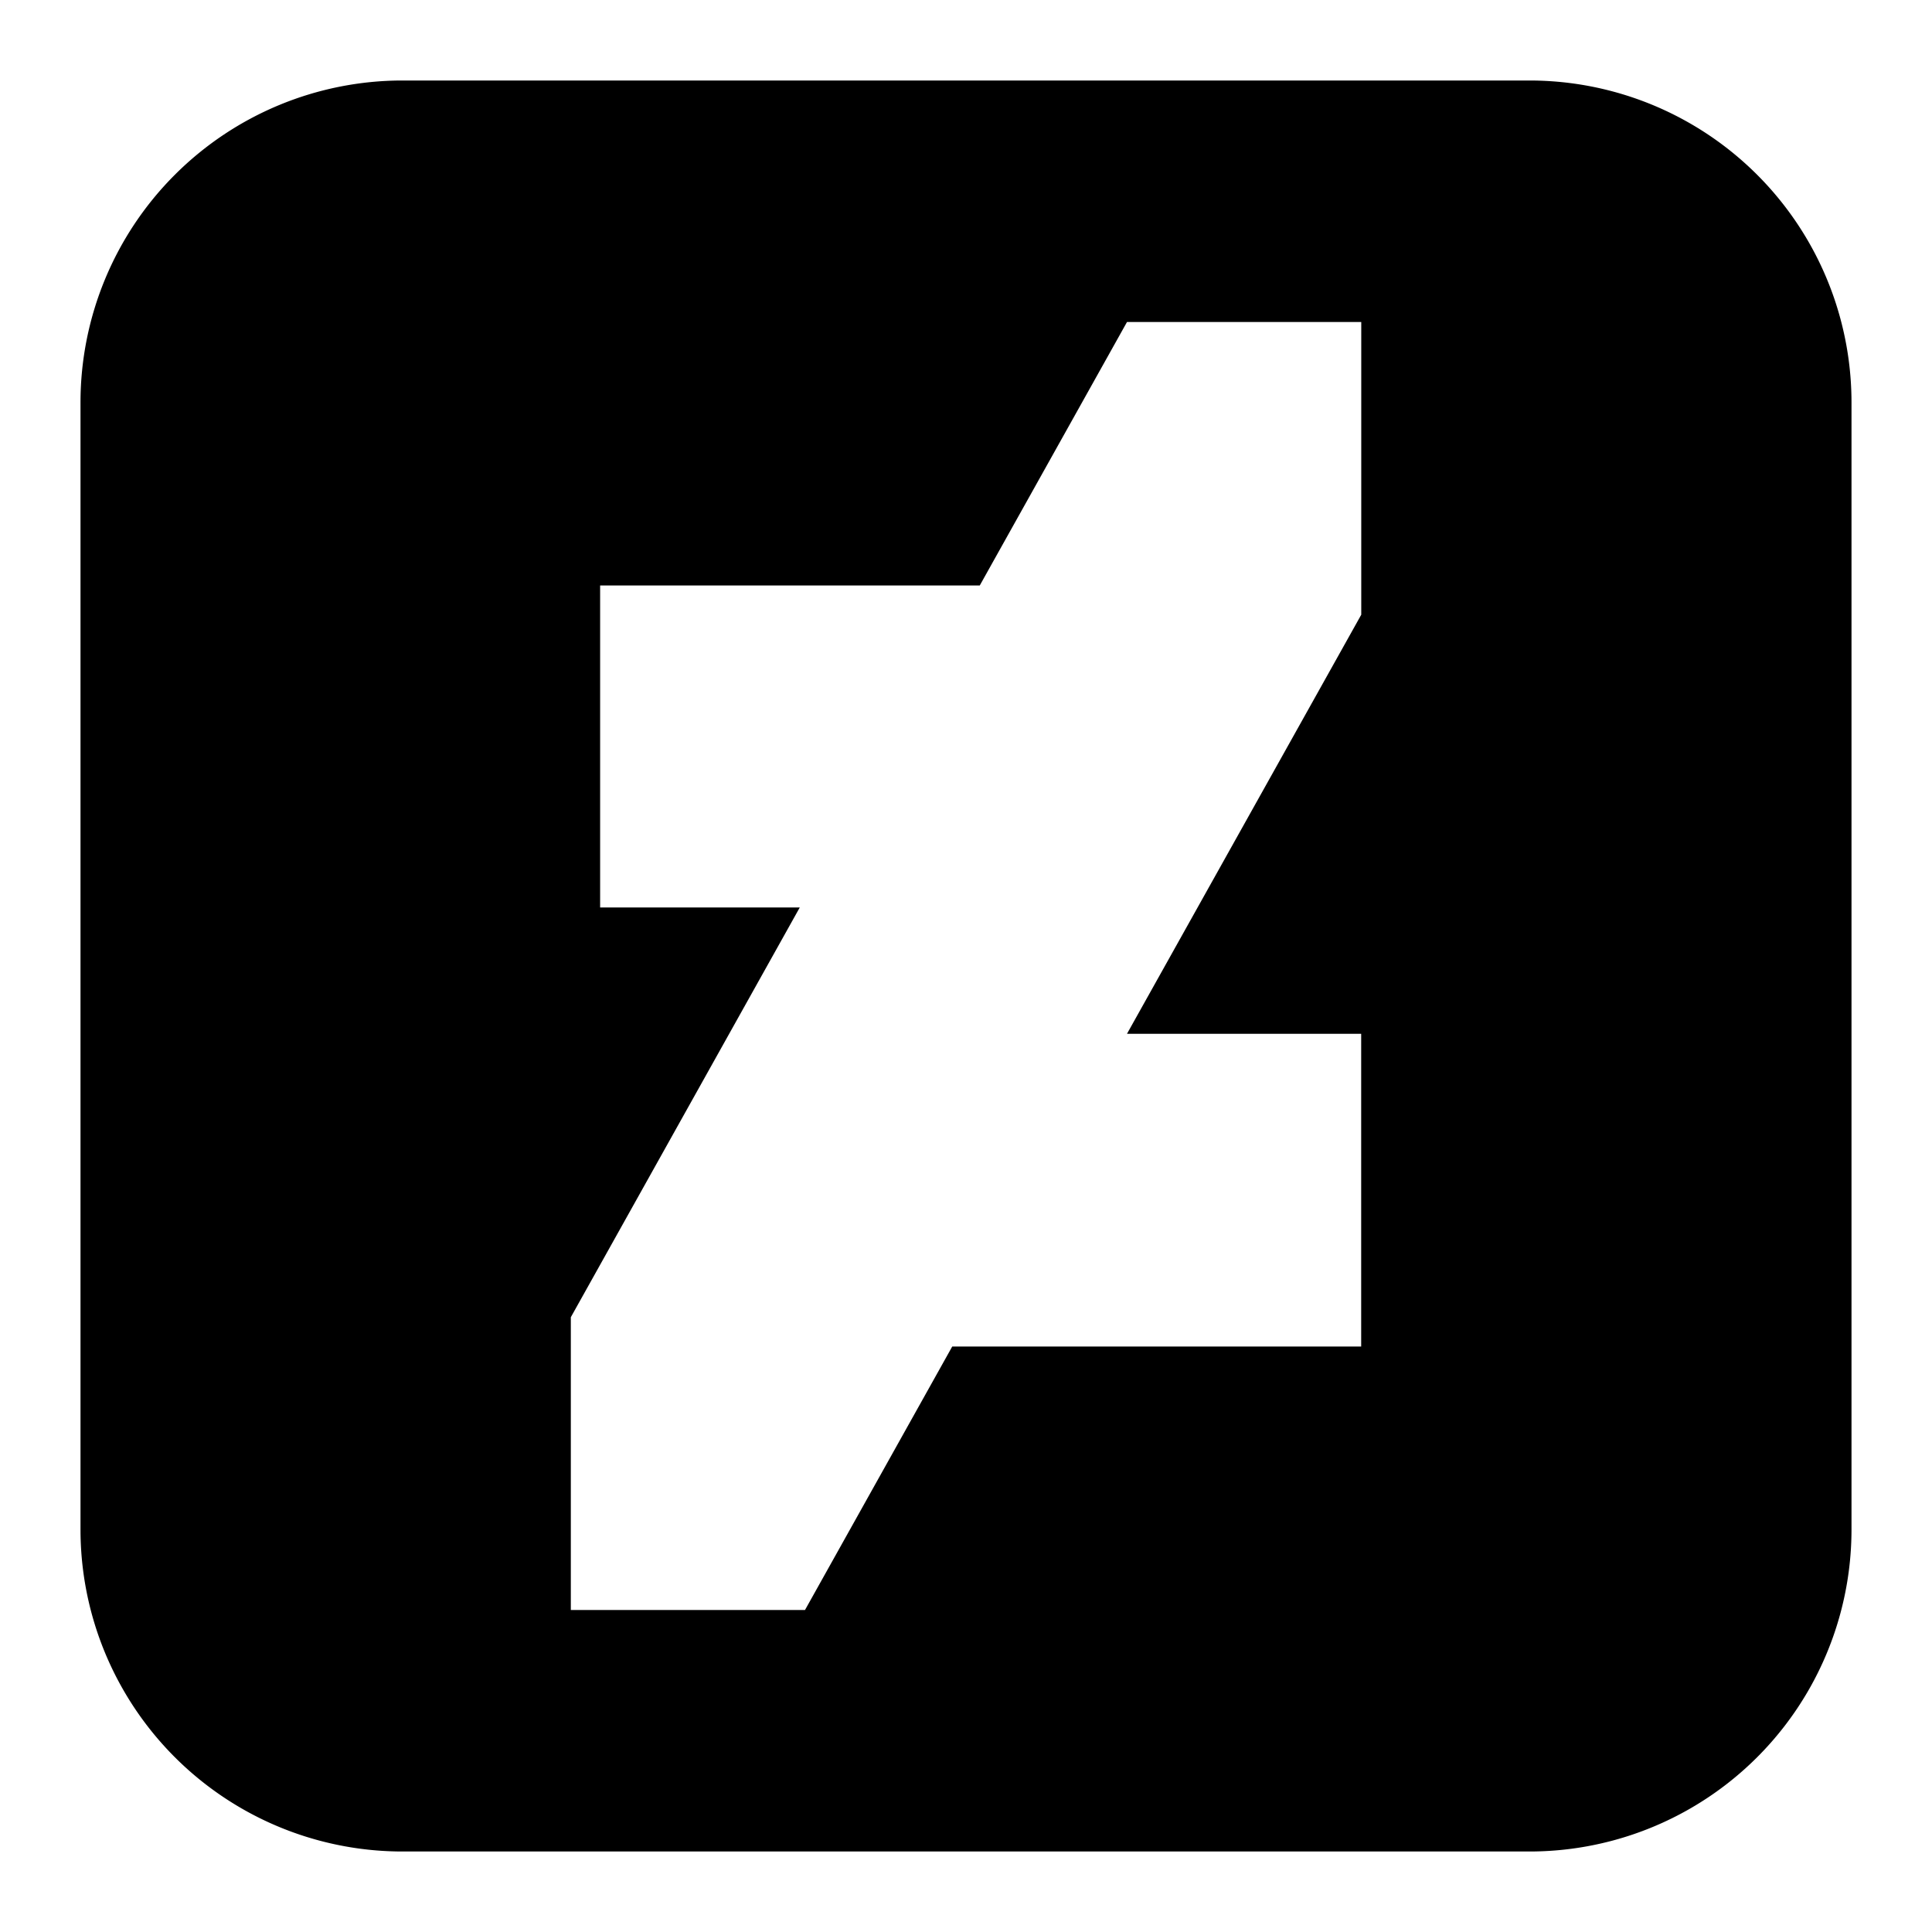
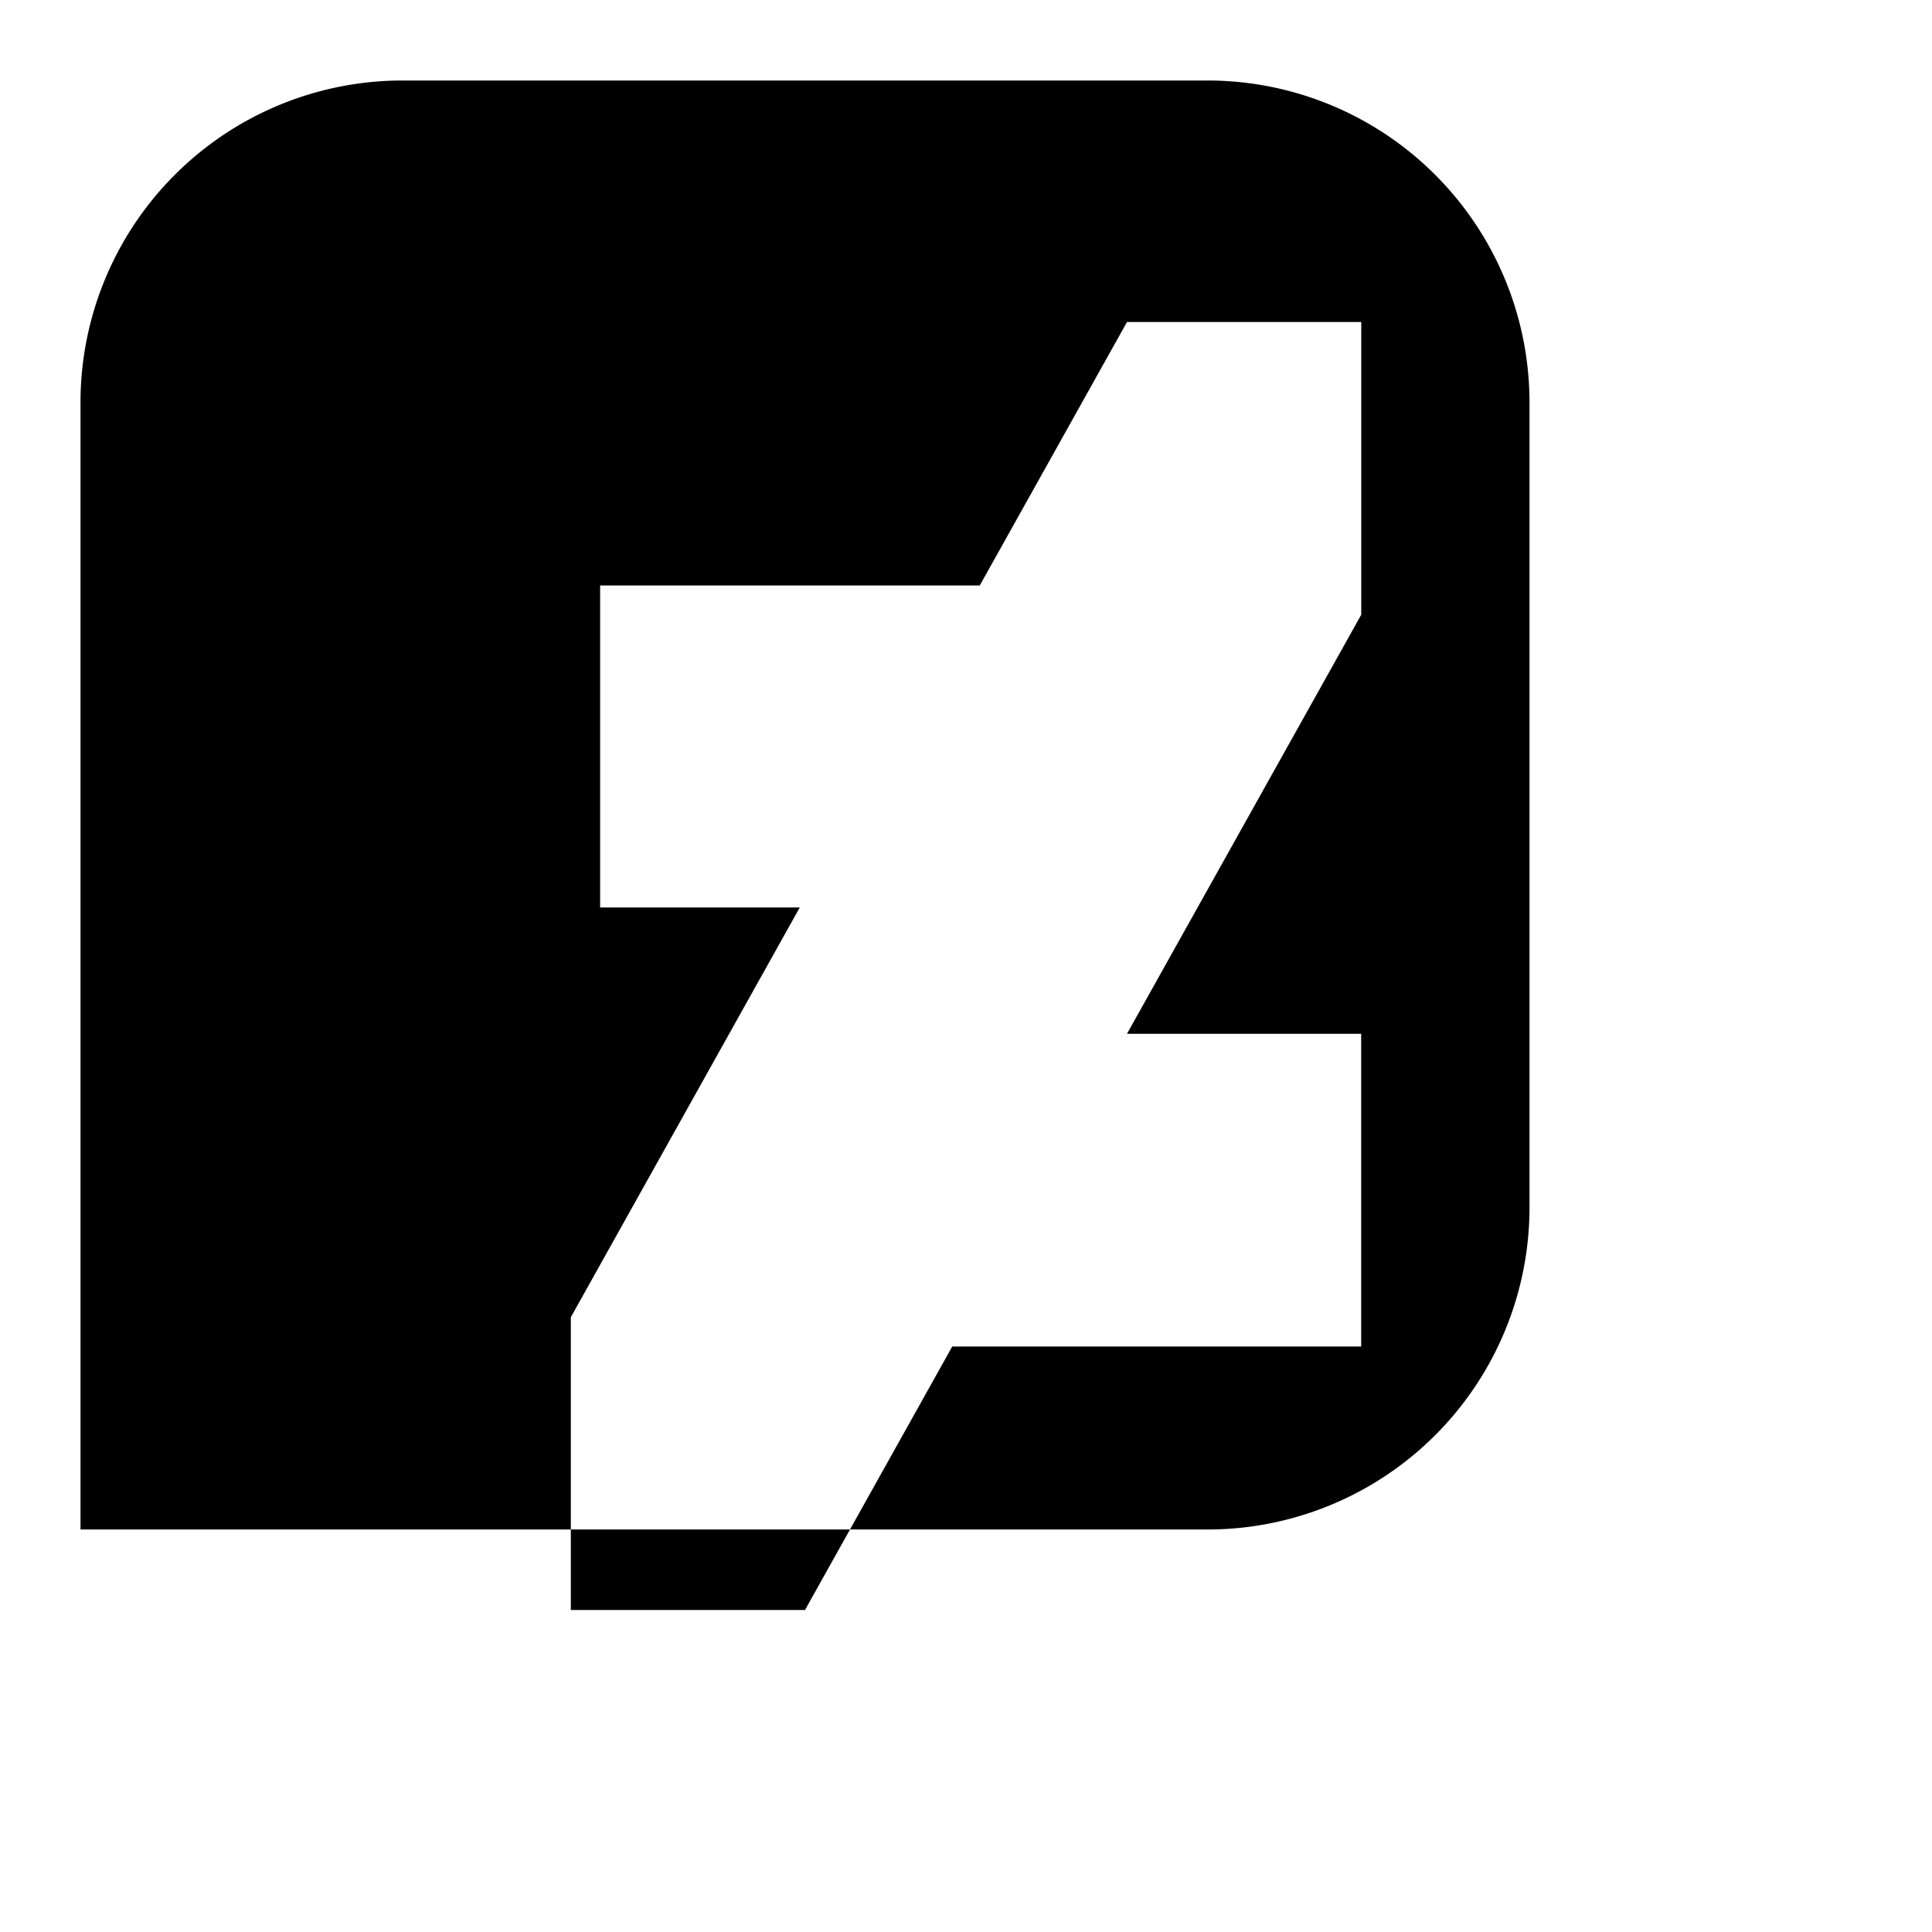
<svg xmlns="http://www.w3.org/2000/svg" fill="none" viewBox="0 0 24 24" id="Deviant-Art-Logo-2--Streamline-Logos-Block">
  <desc>
    Deviant Art Logo 2 Streamline Icon: https://streamlinehq.com
  </desc>
-   <path fill="#000000" fill-rule="evenodd" d="M5 1a4 4 0 0 0 -4 4v14a4 4 0 0 0 4 4h14a4 4 0 0 0 4 -4V5a4 4 0 0 0 -4 -4H5Zm11.91 3H14l-1.829 3.273H7.455v4h2.48l-2.844 5.09V20H10l1.829 -3.273h5.08v-3.885H14l2.91 -5.206V4Z" clip-rule="evenodd" stroke-width="1" />
+   <path fill="#000000" fill-rule="evenodd" d="M5 1a4 4 0 0 0 -4 4v14h14a4 4 0 0 0 4 -4V5a4 4 0 0 0 -4 -4H5Zm11.91 3H14l-1.829 3.273H7.455v4h2.48l-2.844 5.09V20H10l1.829 -3.273h5.08v-3.885H14l2.91 -5.206V4Z" clip-rule="evenodd" stroke-width="1" />
</svg>